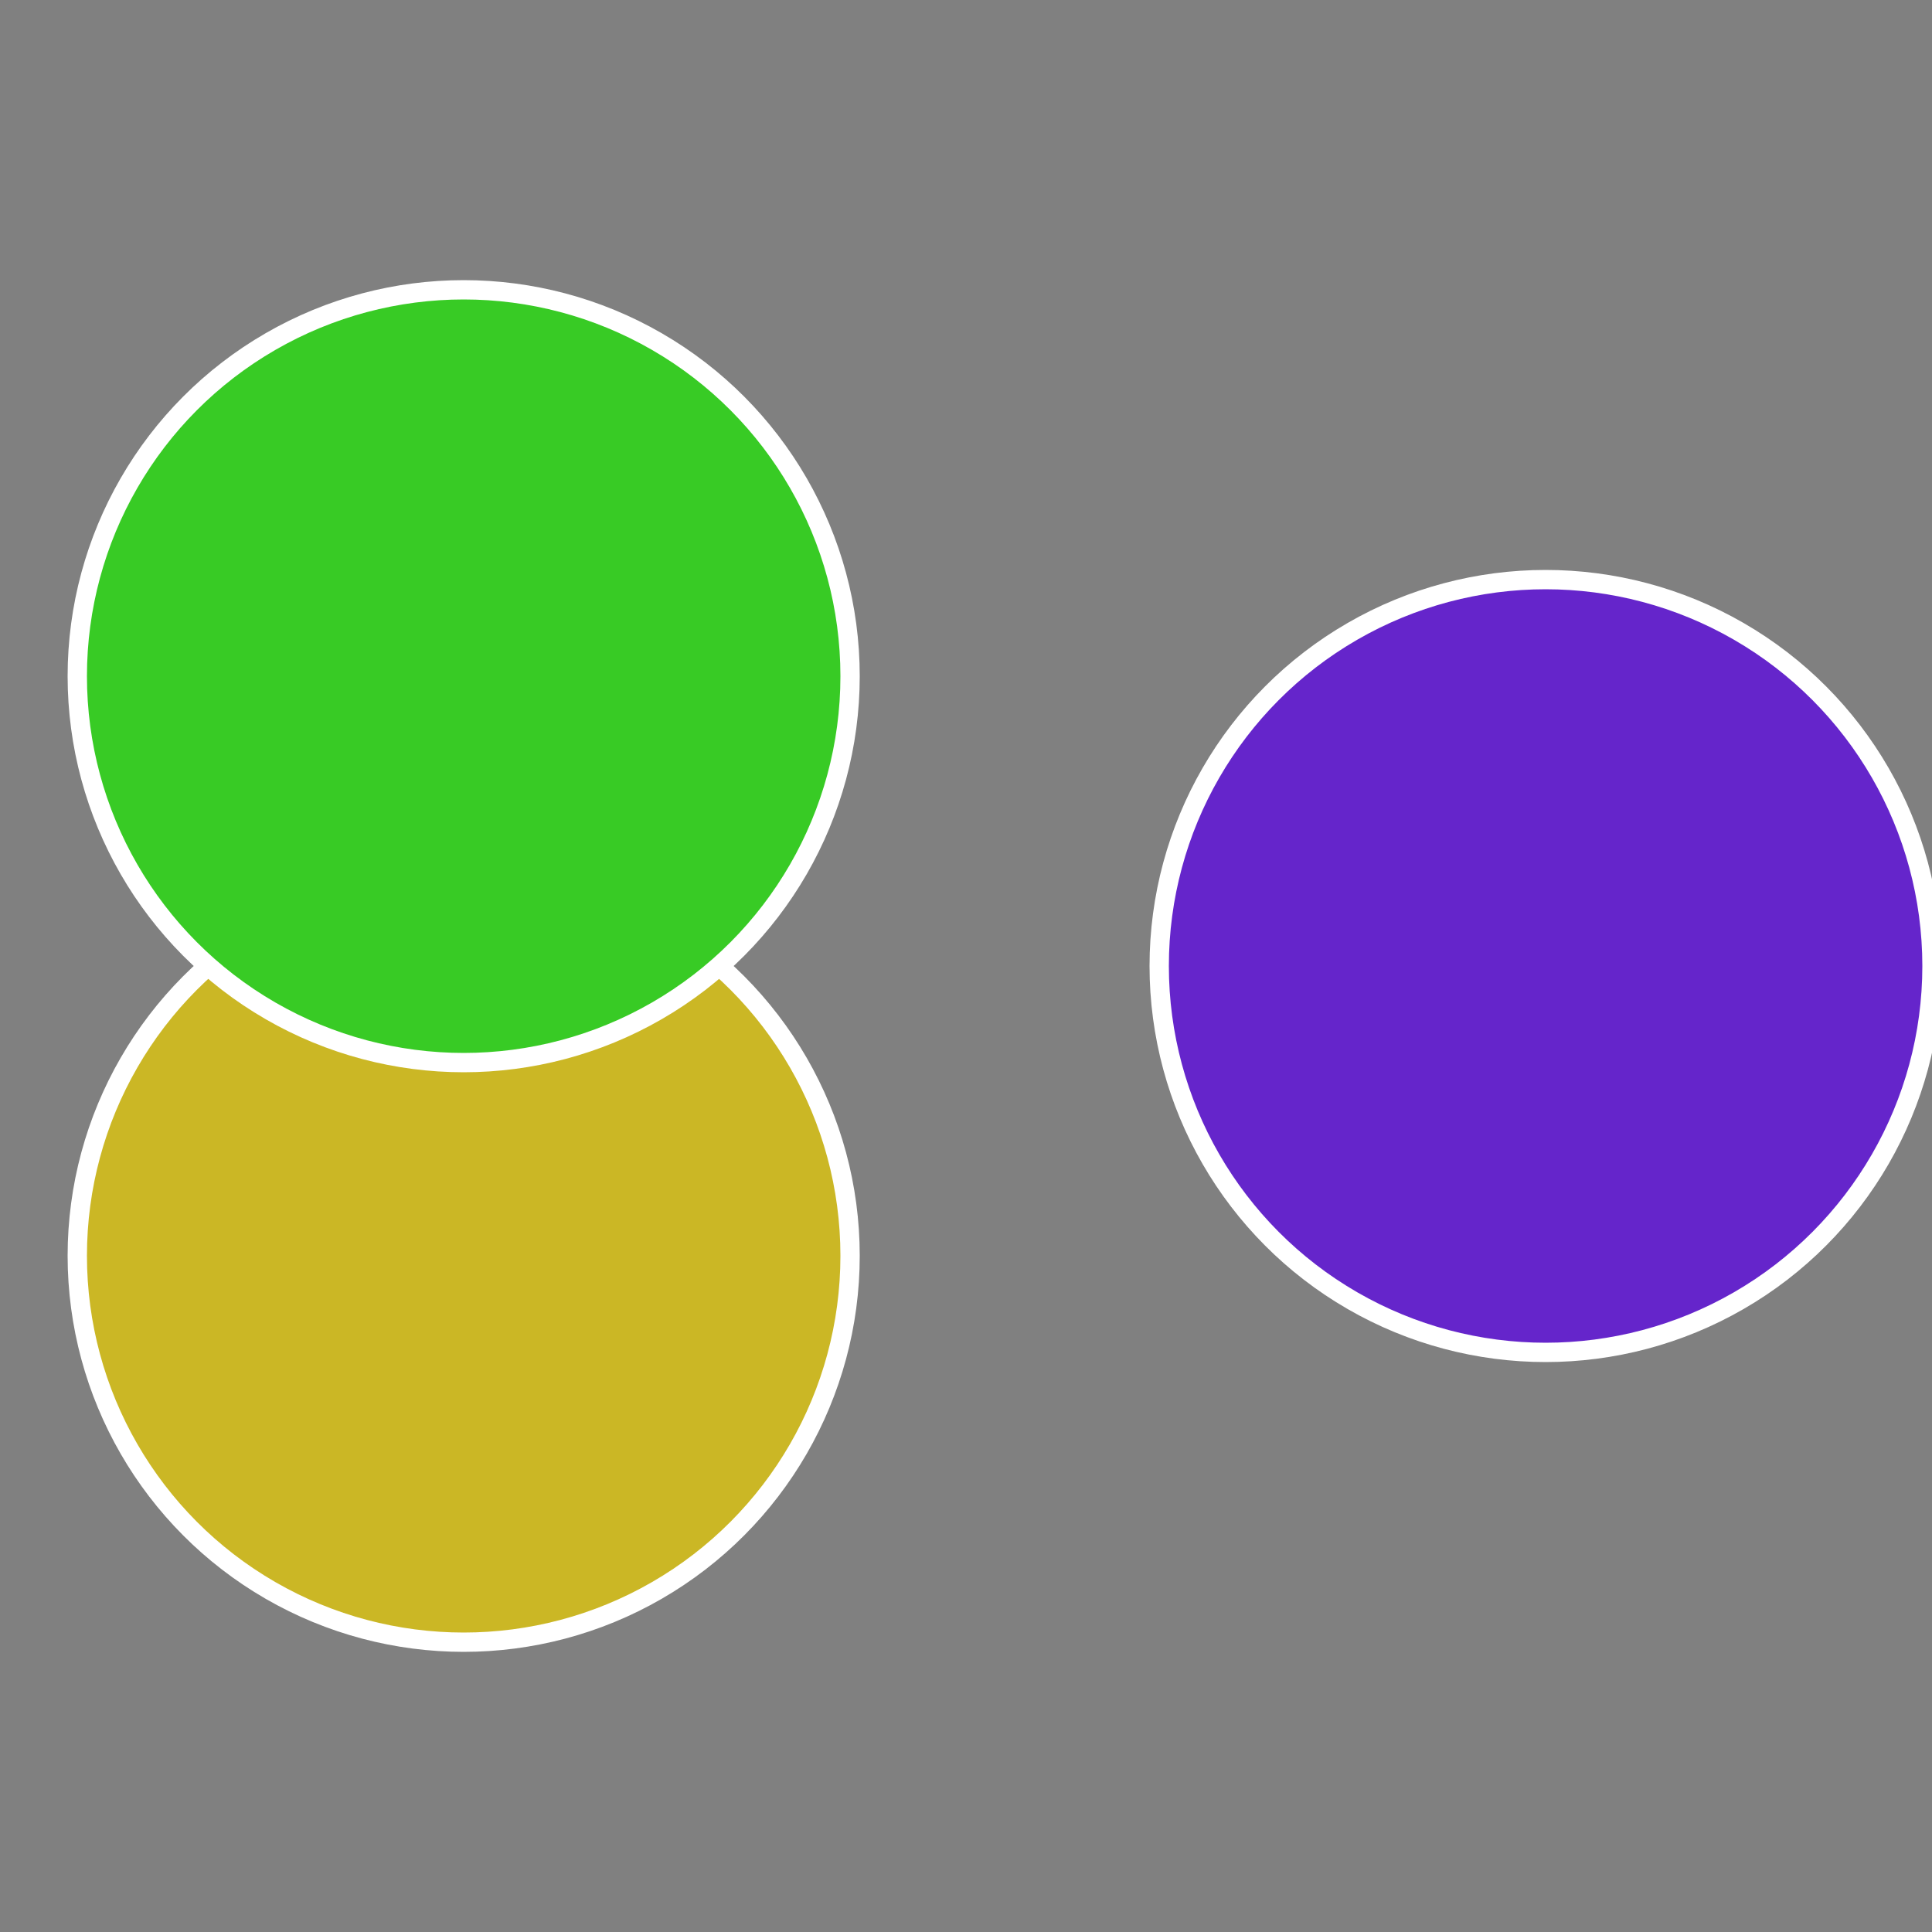
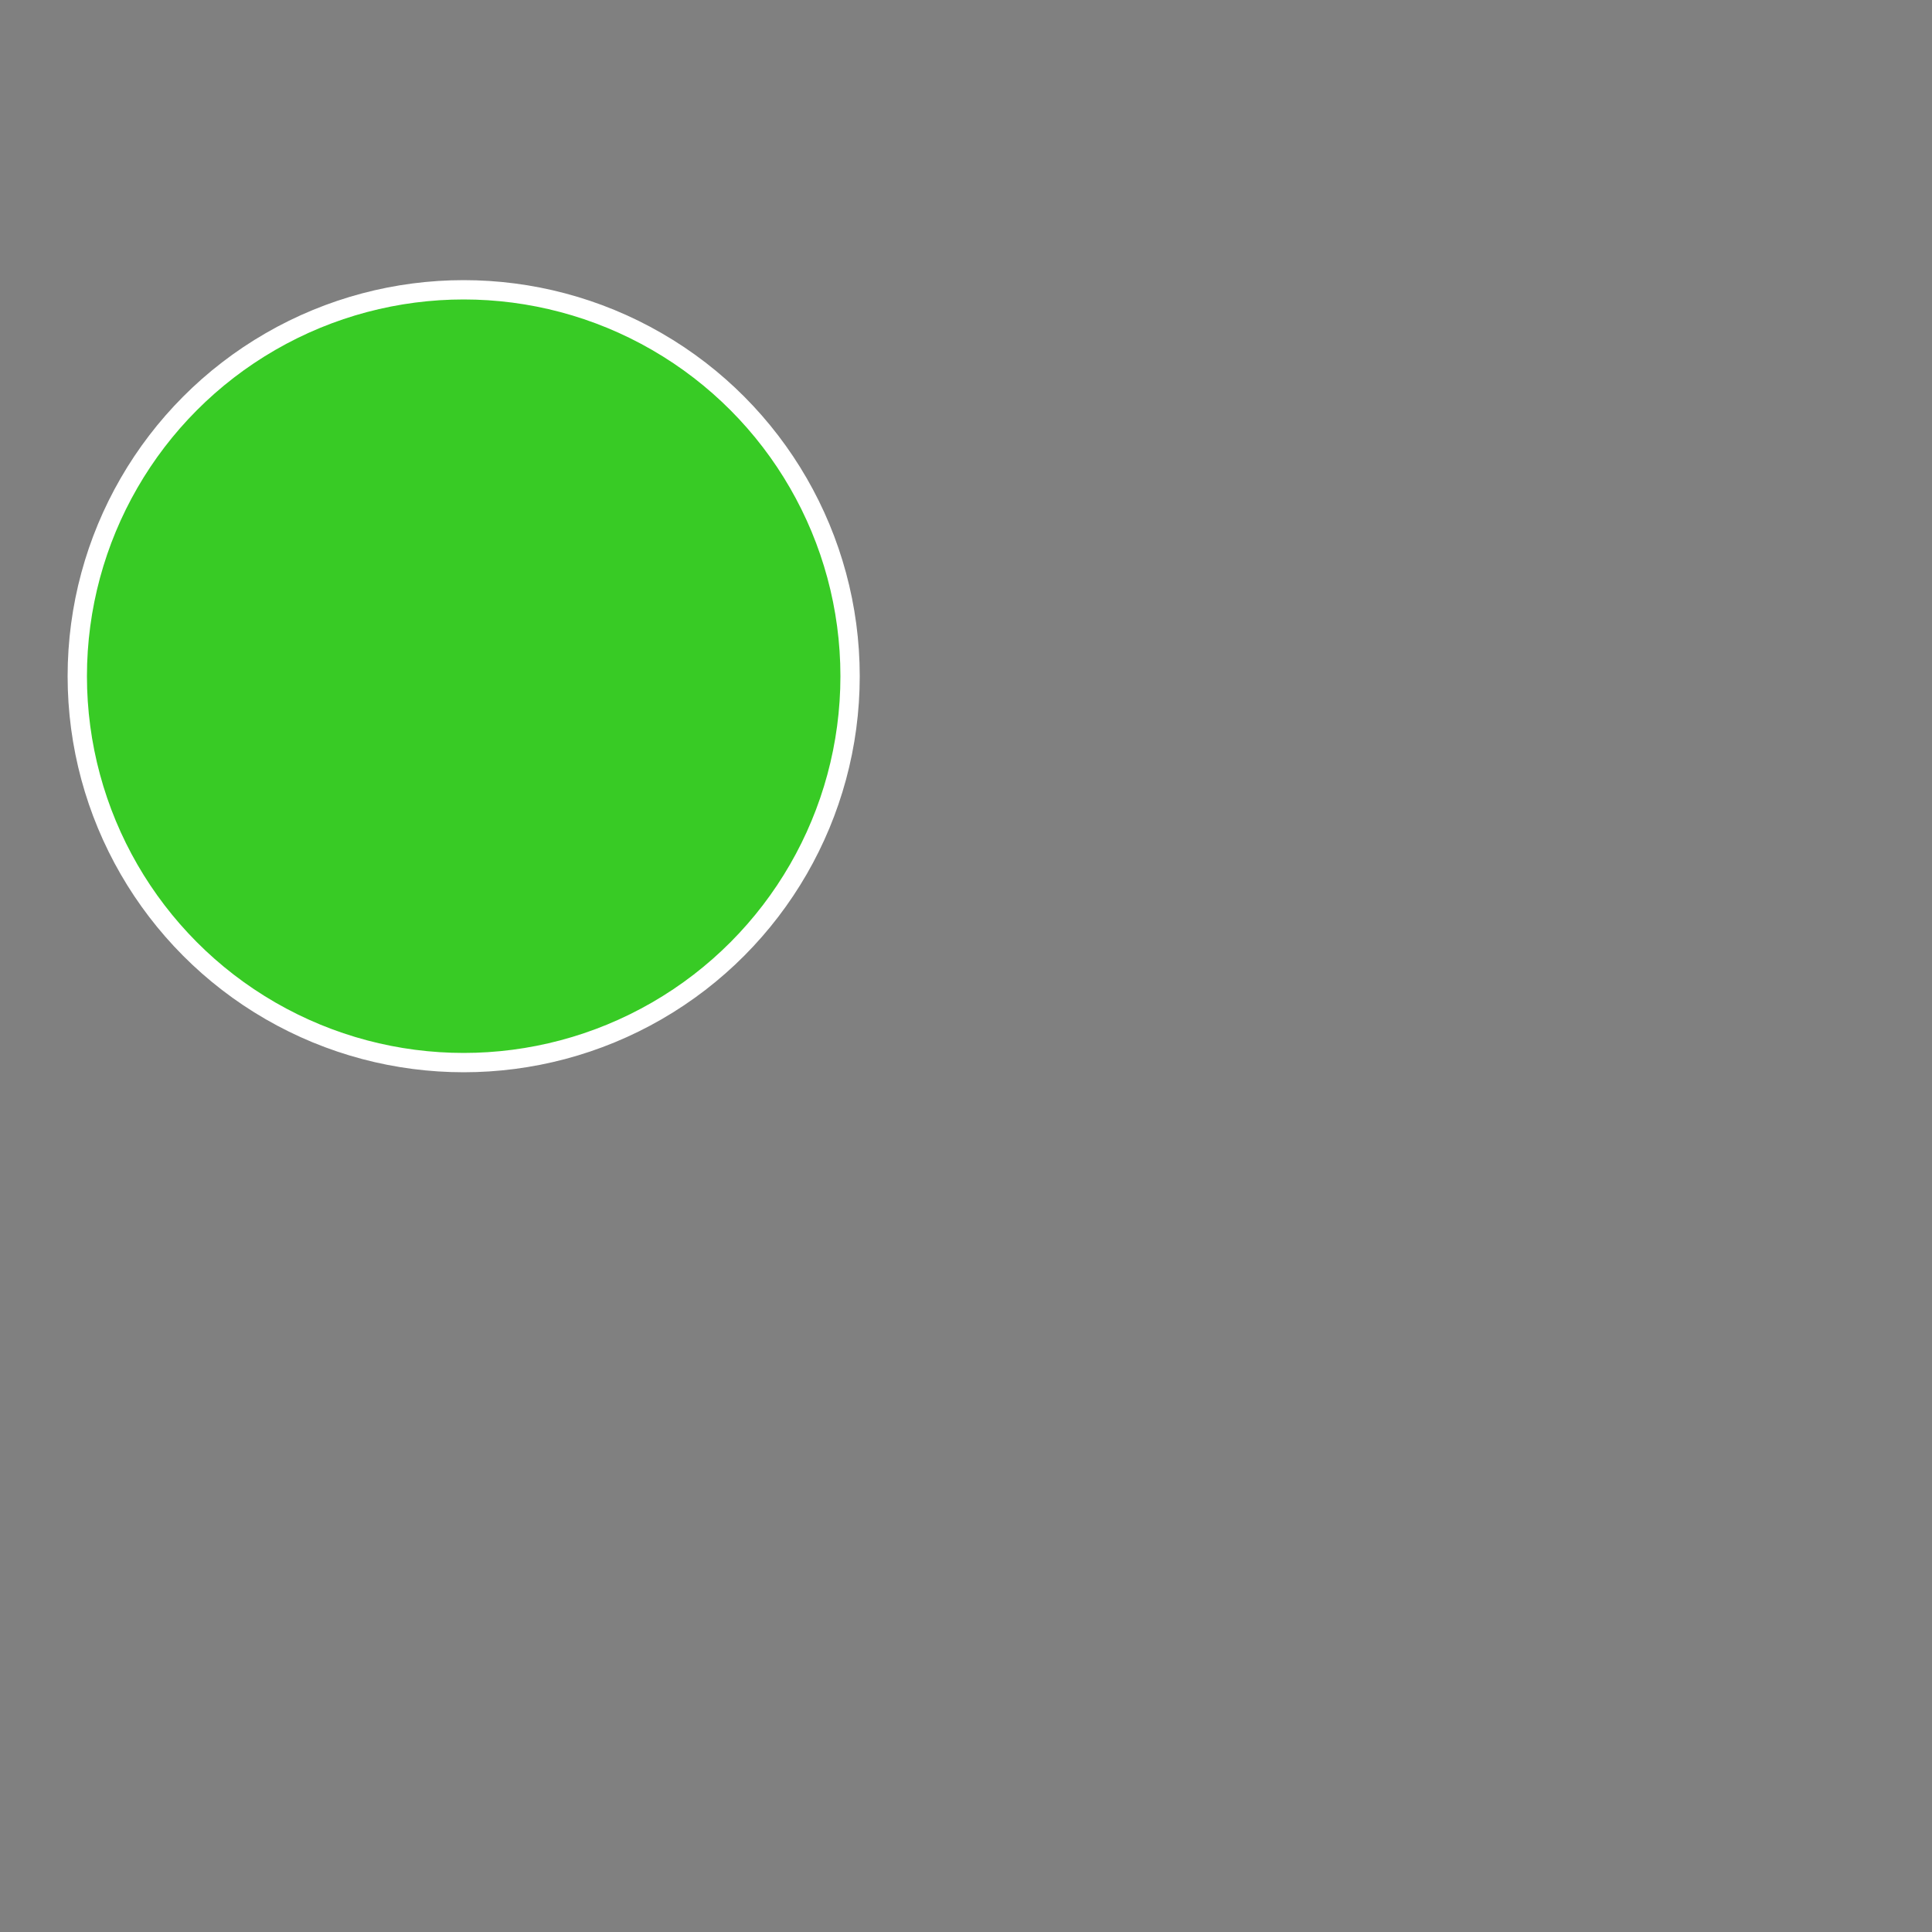
<svg xmlns="http://www.w3.org/2000/svg" width="500" height="500" viewBox="-1 -1 2 2">
  <rect x="-1" y="-1" width="2" height="2" fill="#808080" stroke="none" />
-   <circle cx="0.6" cy="0" r="0.4" fill="#6525cb" stroke="#fff" stroke-width="1%" />
-   <circle cx="-0.52" cy="0.3" r="0.4" fill="#cbb725" stroke="#fff" stroke-width="1%" />
  <circle cx="-0.52" cy="-0.3" r="0.4" fill="#38cb25" stroke="#fff" stroke-width="1%" />
</svg>